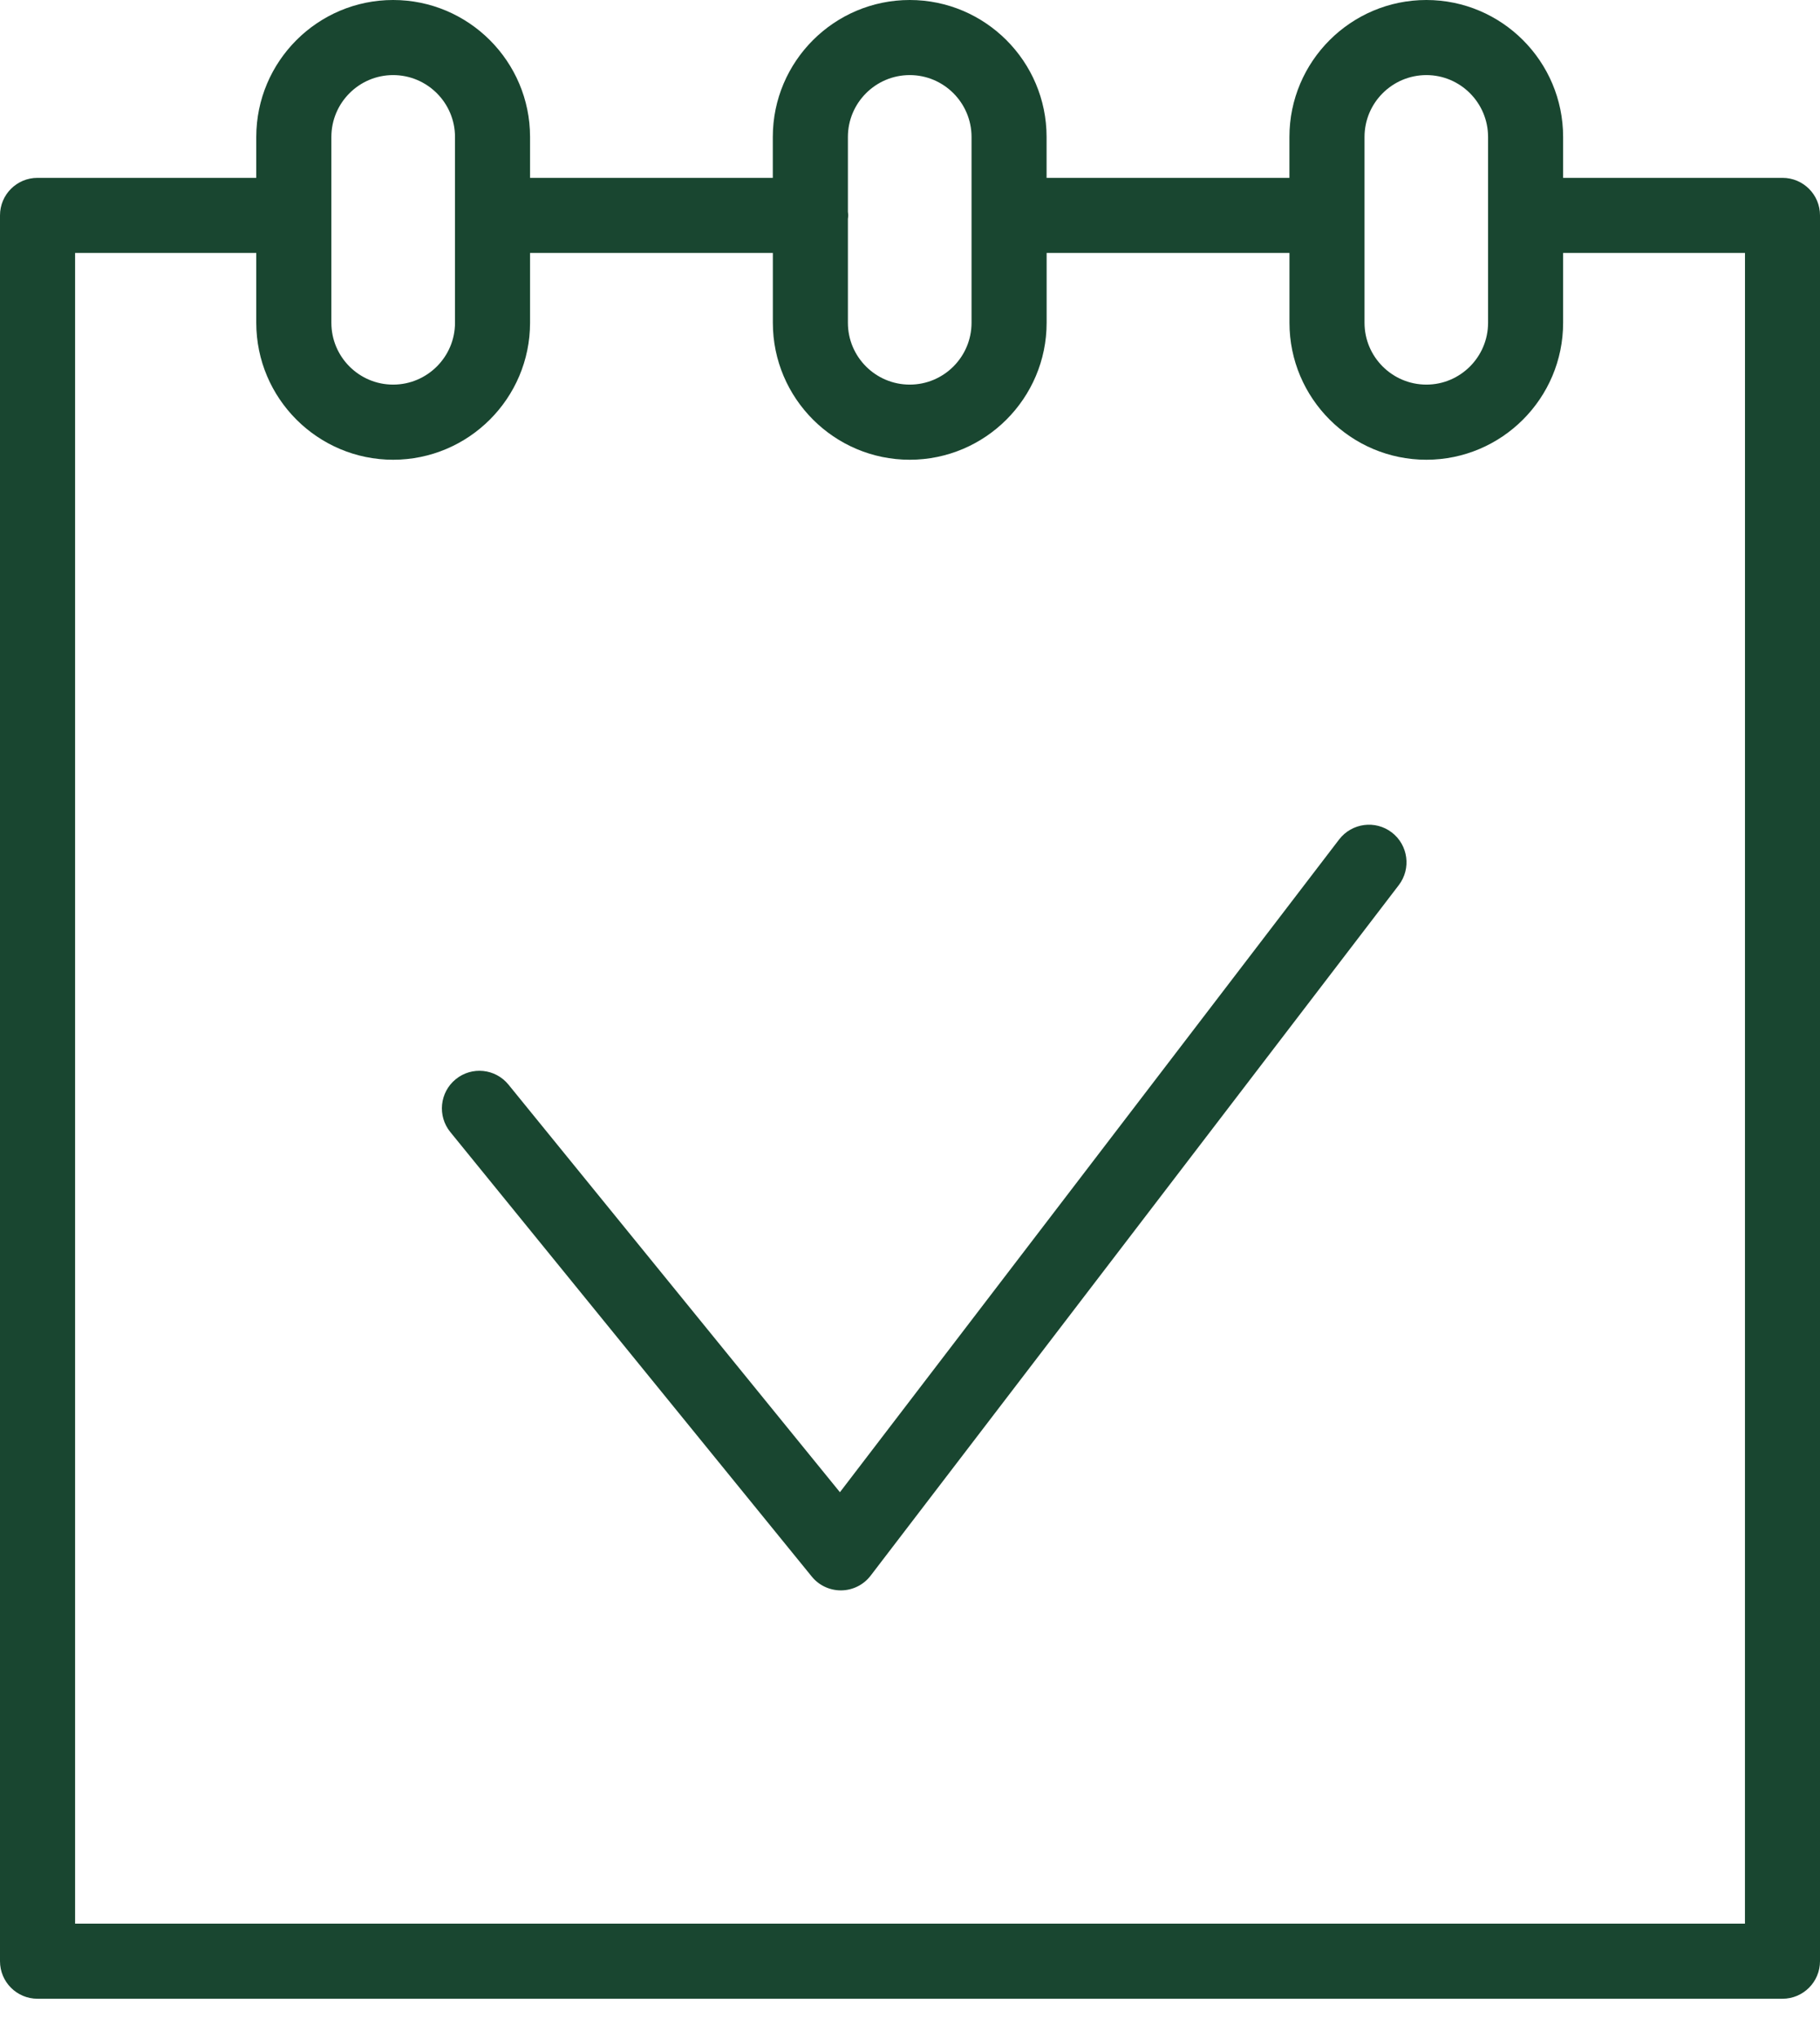
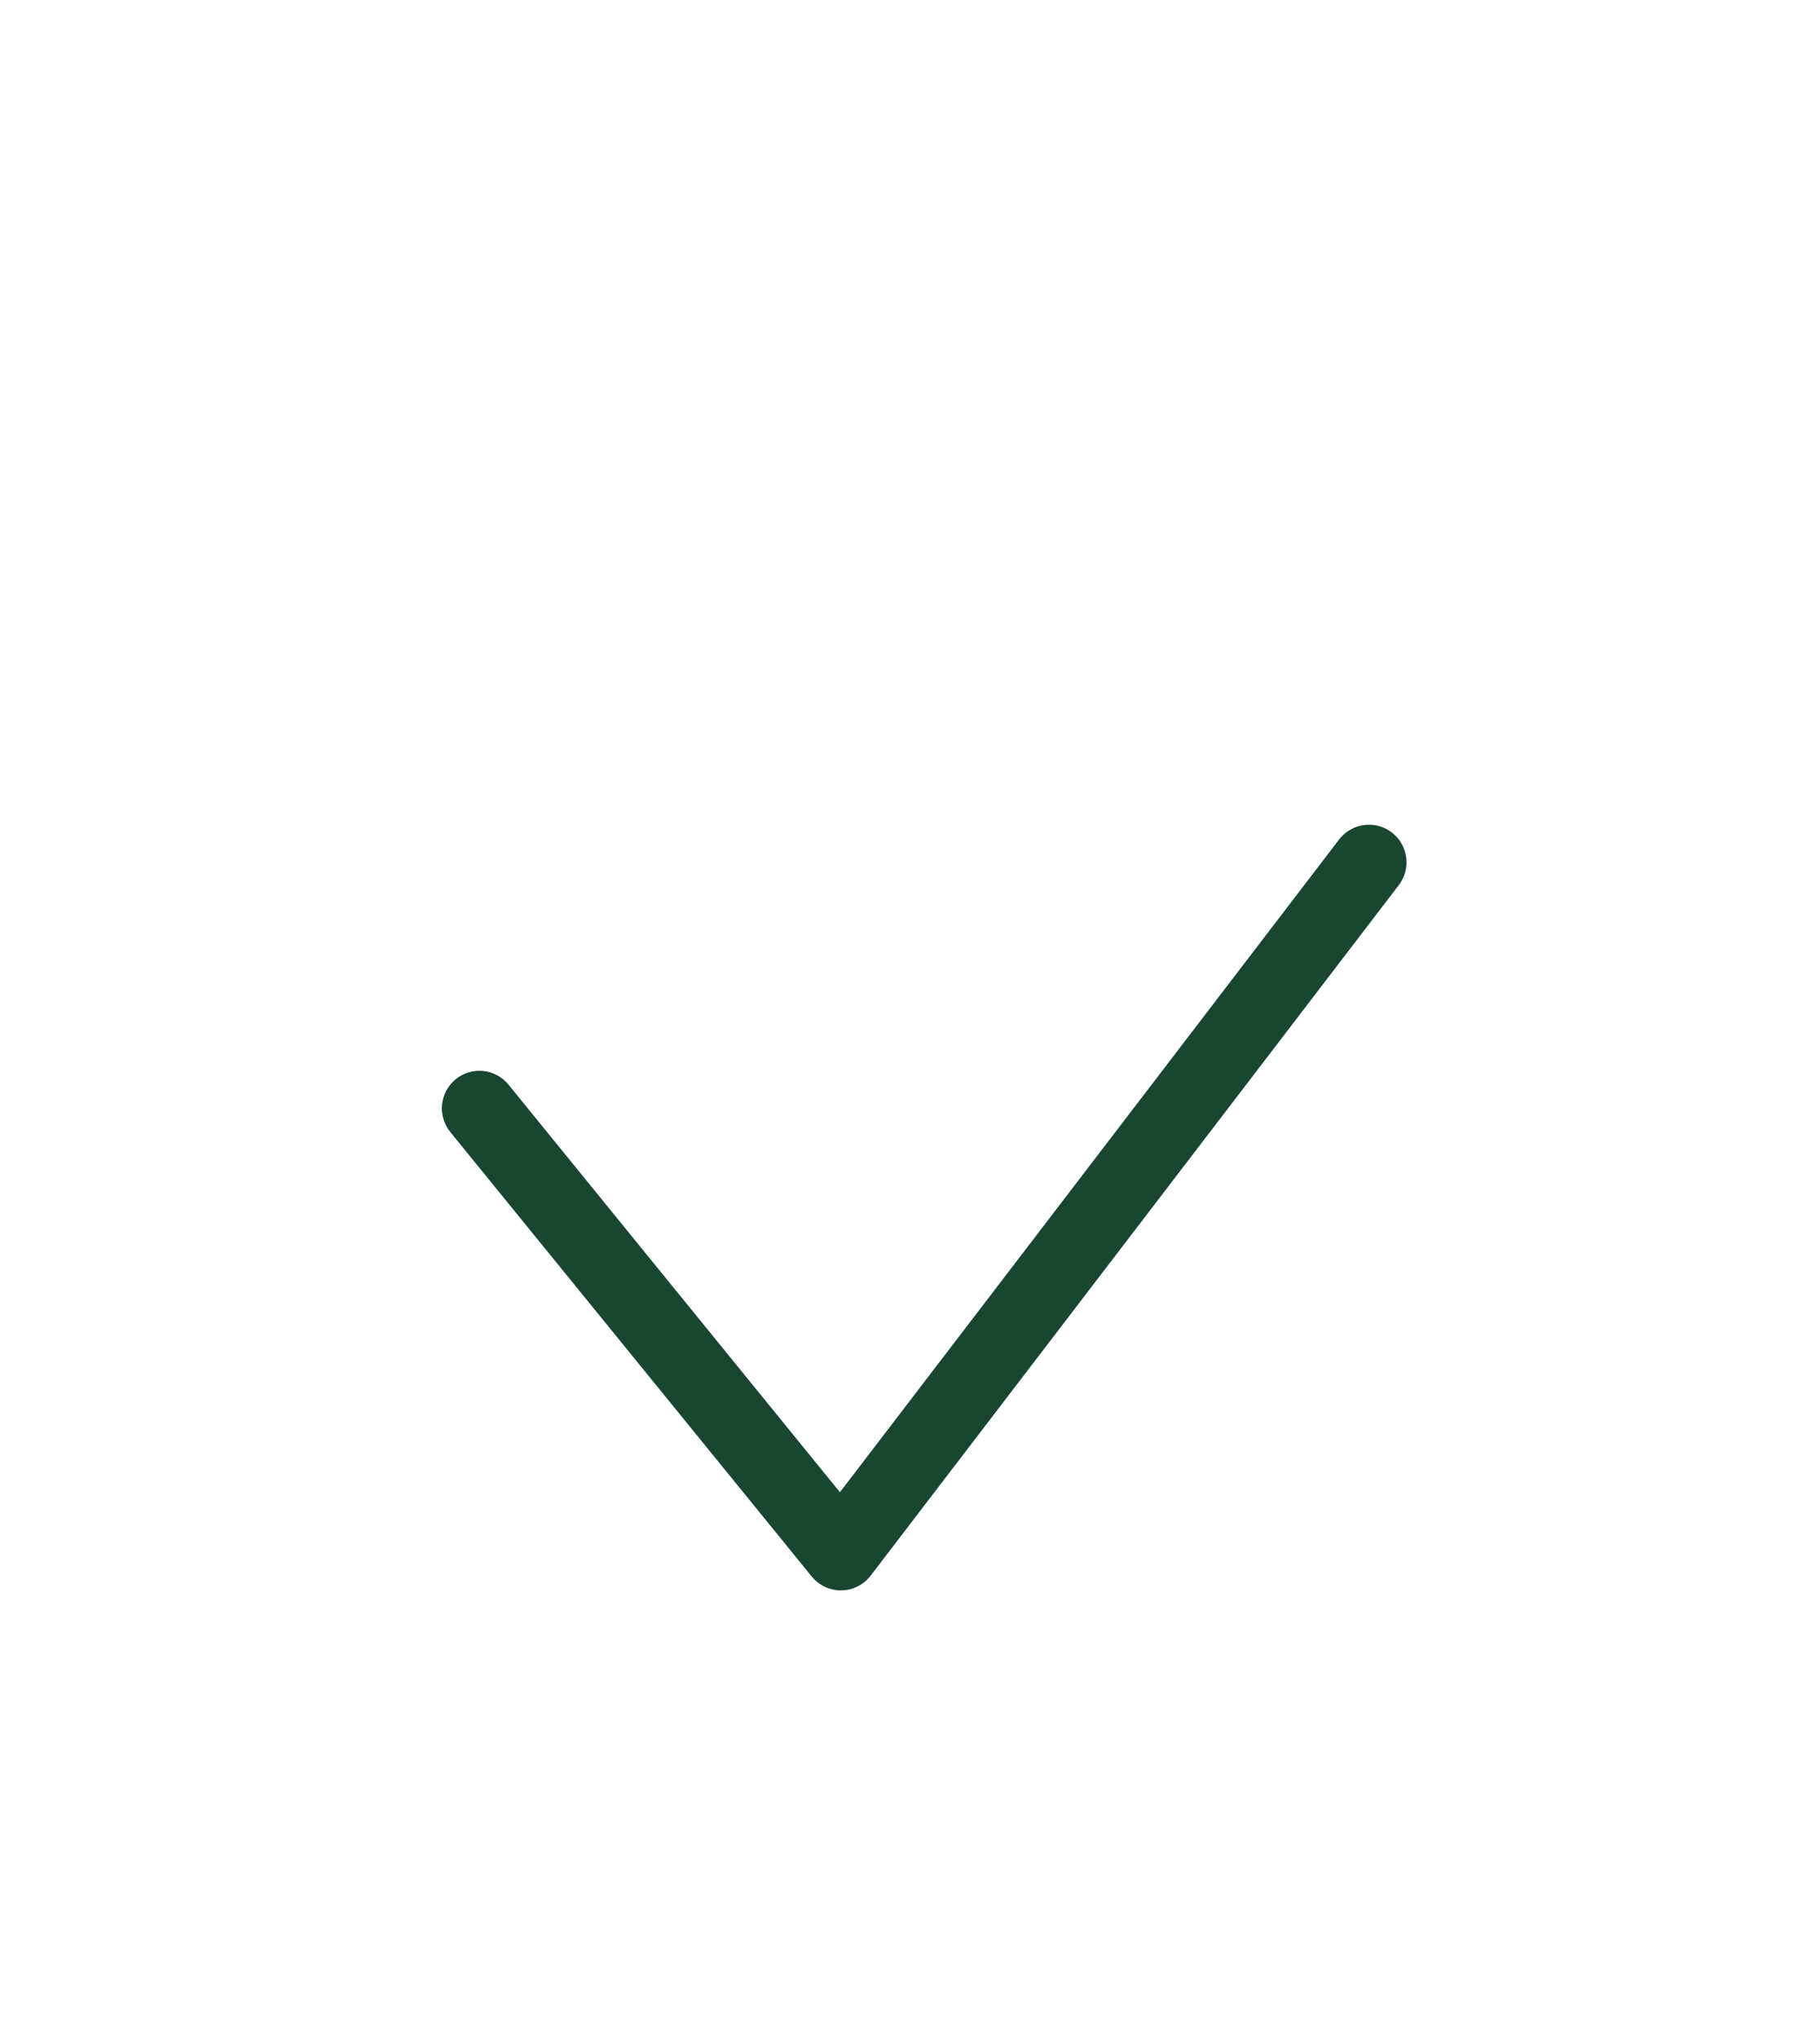
<svg xmlns="http://www.w3.org/2000/svg" width="42" height="47" viewBox="0 0 42 47" fill="none">
-   <path d="M41.134 4.102H36.072V3.159C36.072 1.417 34.657 0 32.916 0C31.174 0 29.756 1.417 29.756 3.159V4.102H24.152V3.159C24.152 1.417 22.735 0 20.994 0C19.251 0 17.834 1.417 17.834 3.159V4.102H12.232V3.159C12.232 1.417 10.814 0 9.072 0C7.33 0 5.914 1.417 5.914 3.159V4.102H0.866C0.387 4.102 0 4.489 0 4.968V45.235C0 45.713 0.387 46.101 0.866 46.101H41.134C41.612 46.101 42 45.713 42 45.235V4.968C42.001 4.489 41.612 4.102 41.134 4.102ZM31.489 3.159C31.489 2.372 32.129 1.732 32.917 1.732C33.701 1.732 34.34 2.372 34.34 3.159V7.445C34.34 8.231 33.701 8.871 32.917 8.871C32.13 8.871 31.489 8.232 31.489 7.445V3.159ZM20.994 1.732C21.78 1.732 22.42 2.372 22.42 3.159V7.445C22.42 8.231 21.781 8.871 20.994 8.871C20.207 8.871 19.567 8.232 19.567 7.445V5.049C19.569 5.022 19.575 4.996 19.575 4.968C19.575 4.94 19.569 4.914 19.567 4.886V3.159C19.567 2.372 20.207 1.732 20.994 1.732ZM7.647 3.159C7.647 2.372 8.286 1.732 9.072 1.732C9.859 1.732 10.5 2.372 10.5 3.159V7.445C10.5 8.231 9.859 8.871 9.072 8.871C8.286 8.871 7.647 8.232 7.647 7.445V3.159ZM40.268 44.369H1.733V5.834H5.914V7.445C5.914 9.187 7.331 10.604 9.073 10.604C10.815 10.603 12.232 9.186 12.232 7.445V5.834H17.835V7.445C17.835 9.187 19.252 10.604 20.995 10.604C22.736 10.603 24.153 9.186 24.153 7.445V5.834H29.757V7.445C29.757 9.187 31.174 10.604 32.917 10.604C34.657 10.603 36.072 9.186 36.072 7.445V5.834H40.269L40.268 44.369Z" fill="#194630" />
  <path d="M32.118 19.2C31.739 18.91 31.195 18.982 30.903 19.362L19.383 34.418L11.735 25.018C11.433 24.646 10.888 24.59 10.517 24.892C10.146 25.194 10.09 25.74 10.392 26.111L18.732 36.362C18.896 36.565 19.143 36.682 19.404 36.682C19.408 36.682 19.413 36.682 19.417 36.682C19.682 36.678 19.931 36.553 20.092 36.342L32.28 20.415C32.57 20.035 32.498 19.491 32.118 19.2Z" fill="#194630" />
</svg>